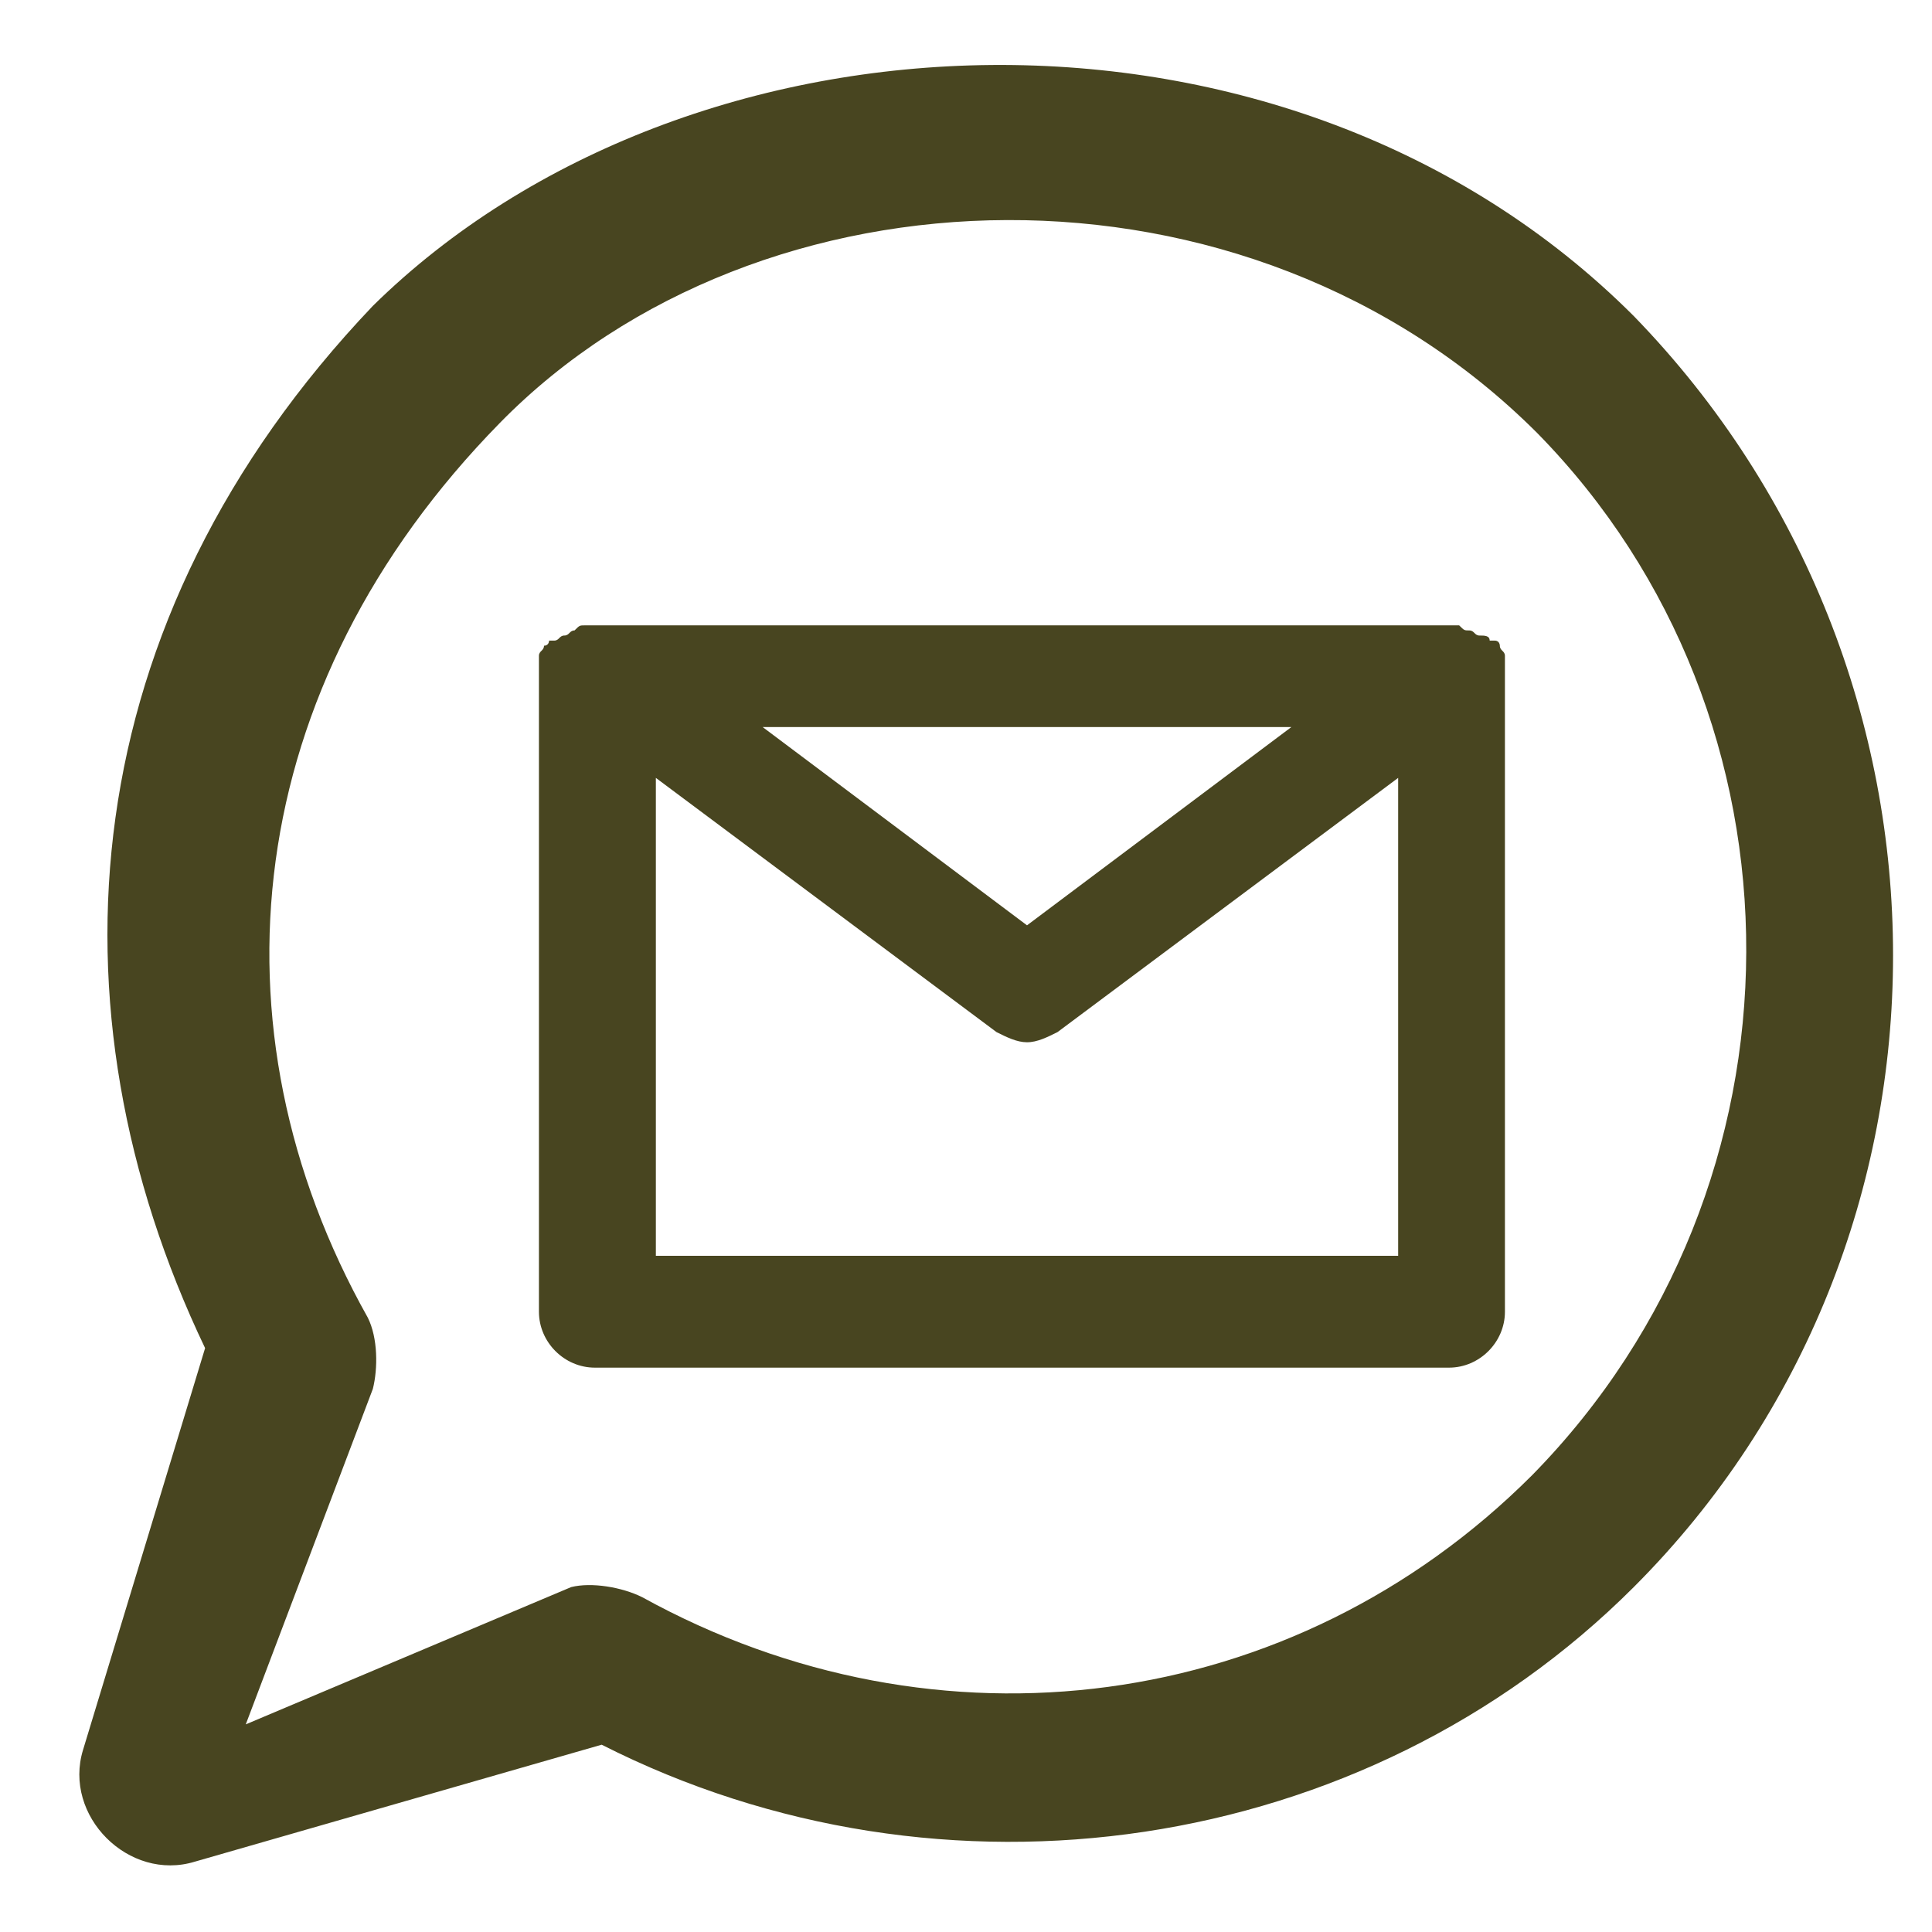
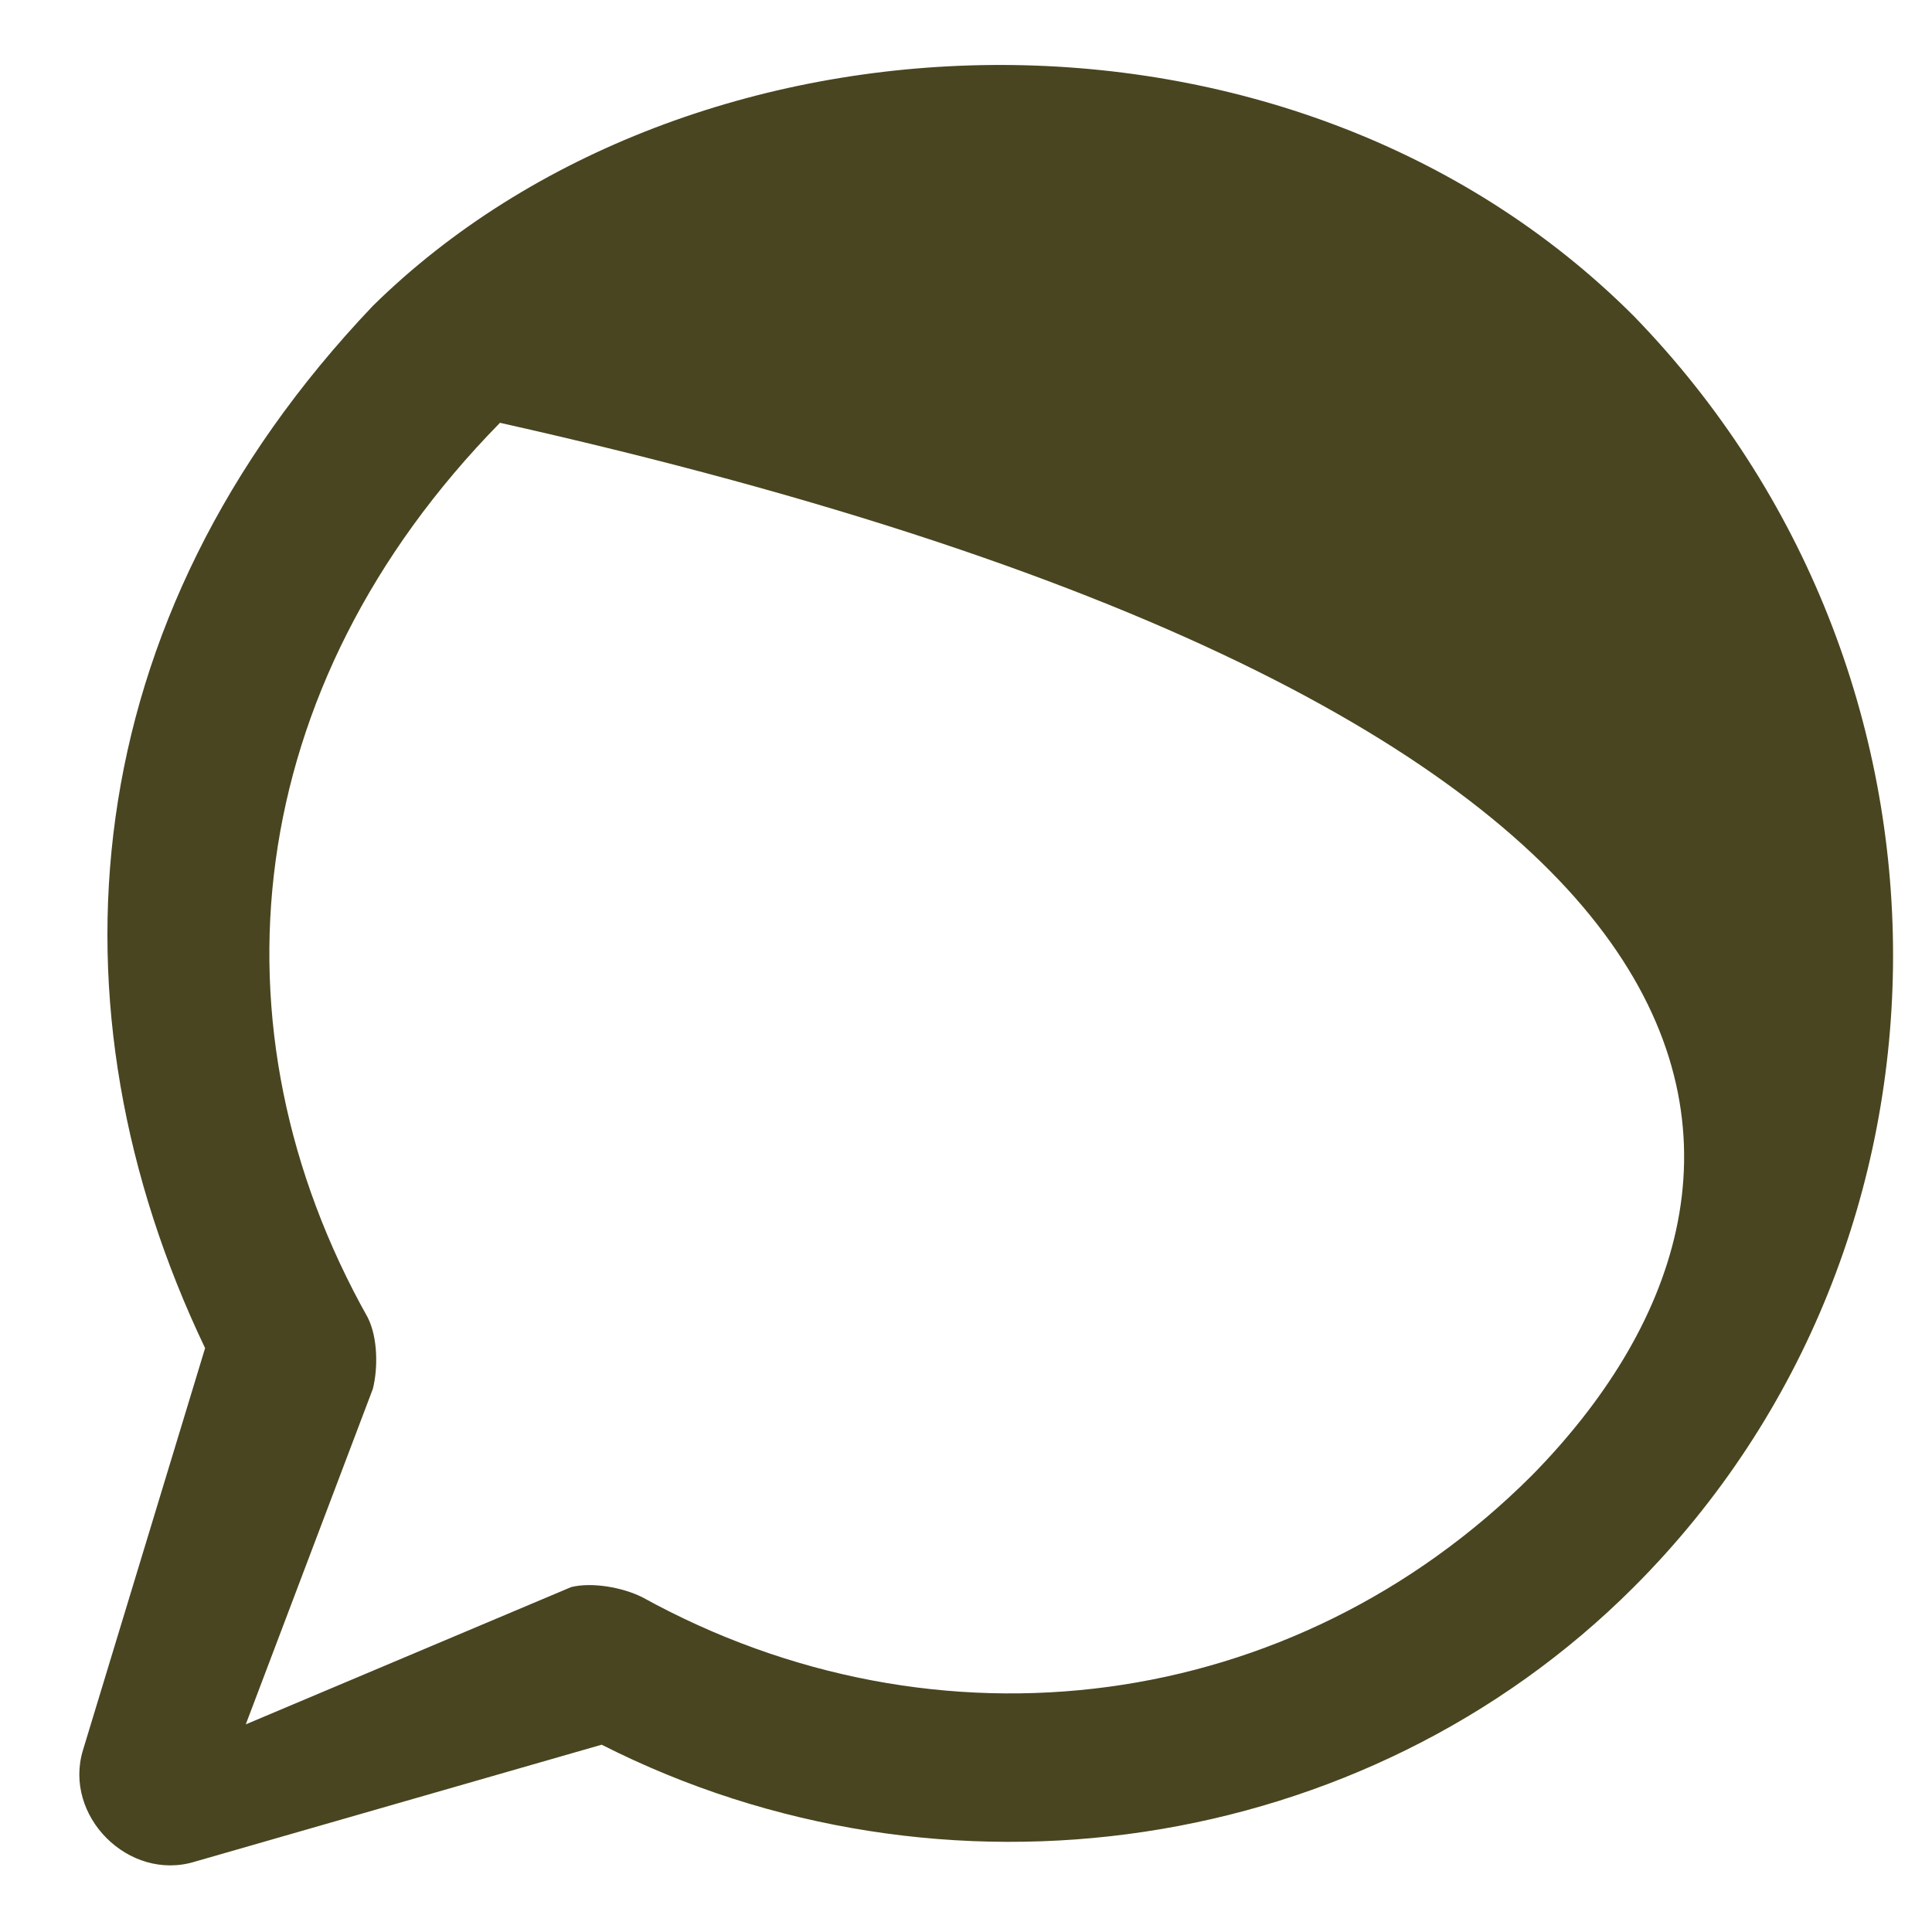
<svg xmlns="http://www.w3.org/2000/svg" version="1.1" id="svg8" x="0px" y="0px" viewBox="0 0 38 38" style="enable-background:new 0 0 38 38;" xml:space="preserve">
  <style type="text/css">
	.st0{fill:#484520;}
</style>
  <g id="g2206" transform="translate(0.034,-450.684)">
-     <path id="path2142" class="st0" d="M4,477.2l-2.4,7.9c-0.4,1.3,0.9,2.6,2.2,2.2l8-2.3c6.7,3.4,15,2.2,20.3-3.1c6.8-6.8,6.8-18,0-25   c-6.8-6.8-18.6-6.3-24.8-0.2C1.4,462.9,0.8,470.5,4,477.2L4,477.2z M30.1,479.7c-4.7,4.7-11.7,5.6-17.5,2.4c-0.4-0.2-1-0.3-1.4-0.2   l-6.4,2.7l2.5-6.6c0.1-0.4,0.1-1-0.1-1.4C4,470.9,4.7,464.2,9.8,459s14.7-5.5,20.4,0.2C35.7,464.8,35.7,474,30.1,479.7z" />
+     <path id="path2142" class="st0" d="M4,477.2l-2.4,7.9c-0.4,1.3,0.9,2.6,2.2,2.2l8-2.3c6.7,3.4,15,2.2,20.3-3.1c6.8-6.8,6.8-18,0-25   c-6.8-6.8-18.6-6.3-24.8-0.2C1.4,462.9,0.8,470.5,4,477.2L4,477.2z M30.1,479.7c-4.7,4.7-11.7,5.6-17.5,2.4c-0.4-0.2-1-0.3-1.4-0.2   l-6.4,2.7l2.5-6.6c0.1-0.4,0.1-1-0.1-1.4C4,470.9,4.7,464.2,9.8,459C35.7,464.8,35.7,474,30.1,479.7z" />
  </g>
-   <path class="st0" d="M29.6,13.1c0-0.1,0-0.1,0-0.2c0-0.1-0.1-0.1-0.1-0.2c0,0,0-0.1-0.1-0.1c0,0,0,0-0.1,0c0-0.1-0.1-0.1-0.2-0.1  s-0.1-0.1-0.2-0.1s-0.1,0-0.2-0.1c-0.1,0-0.1,0-0.2,0c0,0,0,0-0.1,0H11.8c0,0,0,0-0.1,0s-0.1,0-0.2,0c-0.1,0-0.1,0-0.2,0.1  c-0.1,0-0.1,0.1-0.2,0.1c-0.1,0-0.1,0.1-0.2,0.1c0,0,0,0-0.1,0c0,0,0,0.1-0.1,0.1c0,0.1-0.1,0.1-0.1,0.2c0,0.1,0,0.1,0,0.2v0.1v12.6  c0,0.6,0.5,1.1,1.1,1.1h16.8c0.6,0,1.1-0.5,1.1-1.1V13.1C29.7,13.2,29.6,13.1,29.6,13.1z M25.4,14.3l-5.2,3.9L15,14.3H25.4z   M12.9,24.7v-9.4l6.7,5c0.2,0.1,0.4,0.2,0.6,0.2s0.4-0.1,0.6-0.2l6.7-5v9.4H12.9z" />
</svg>